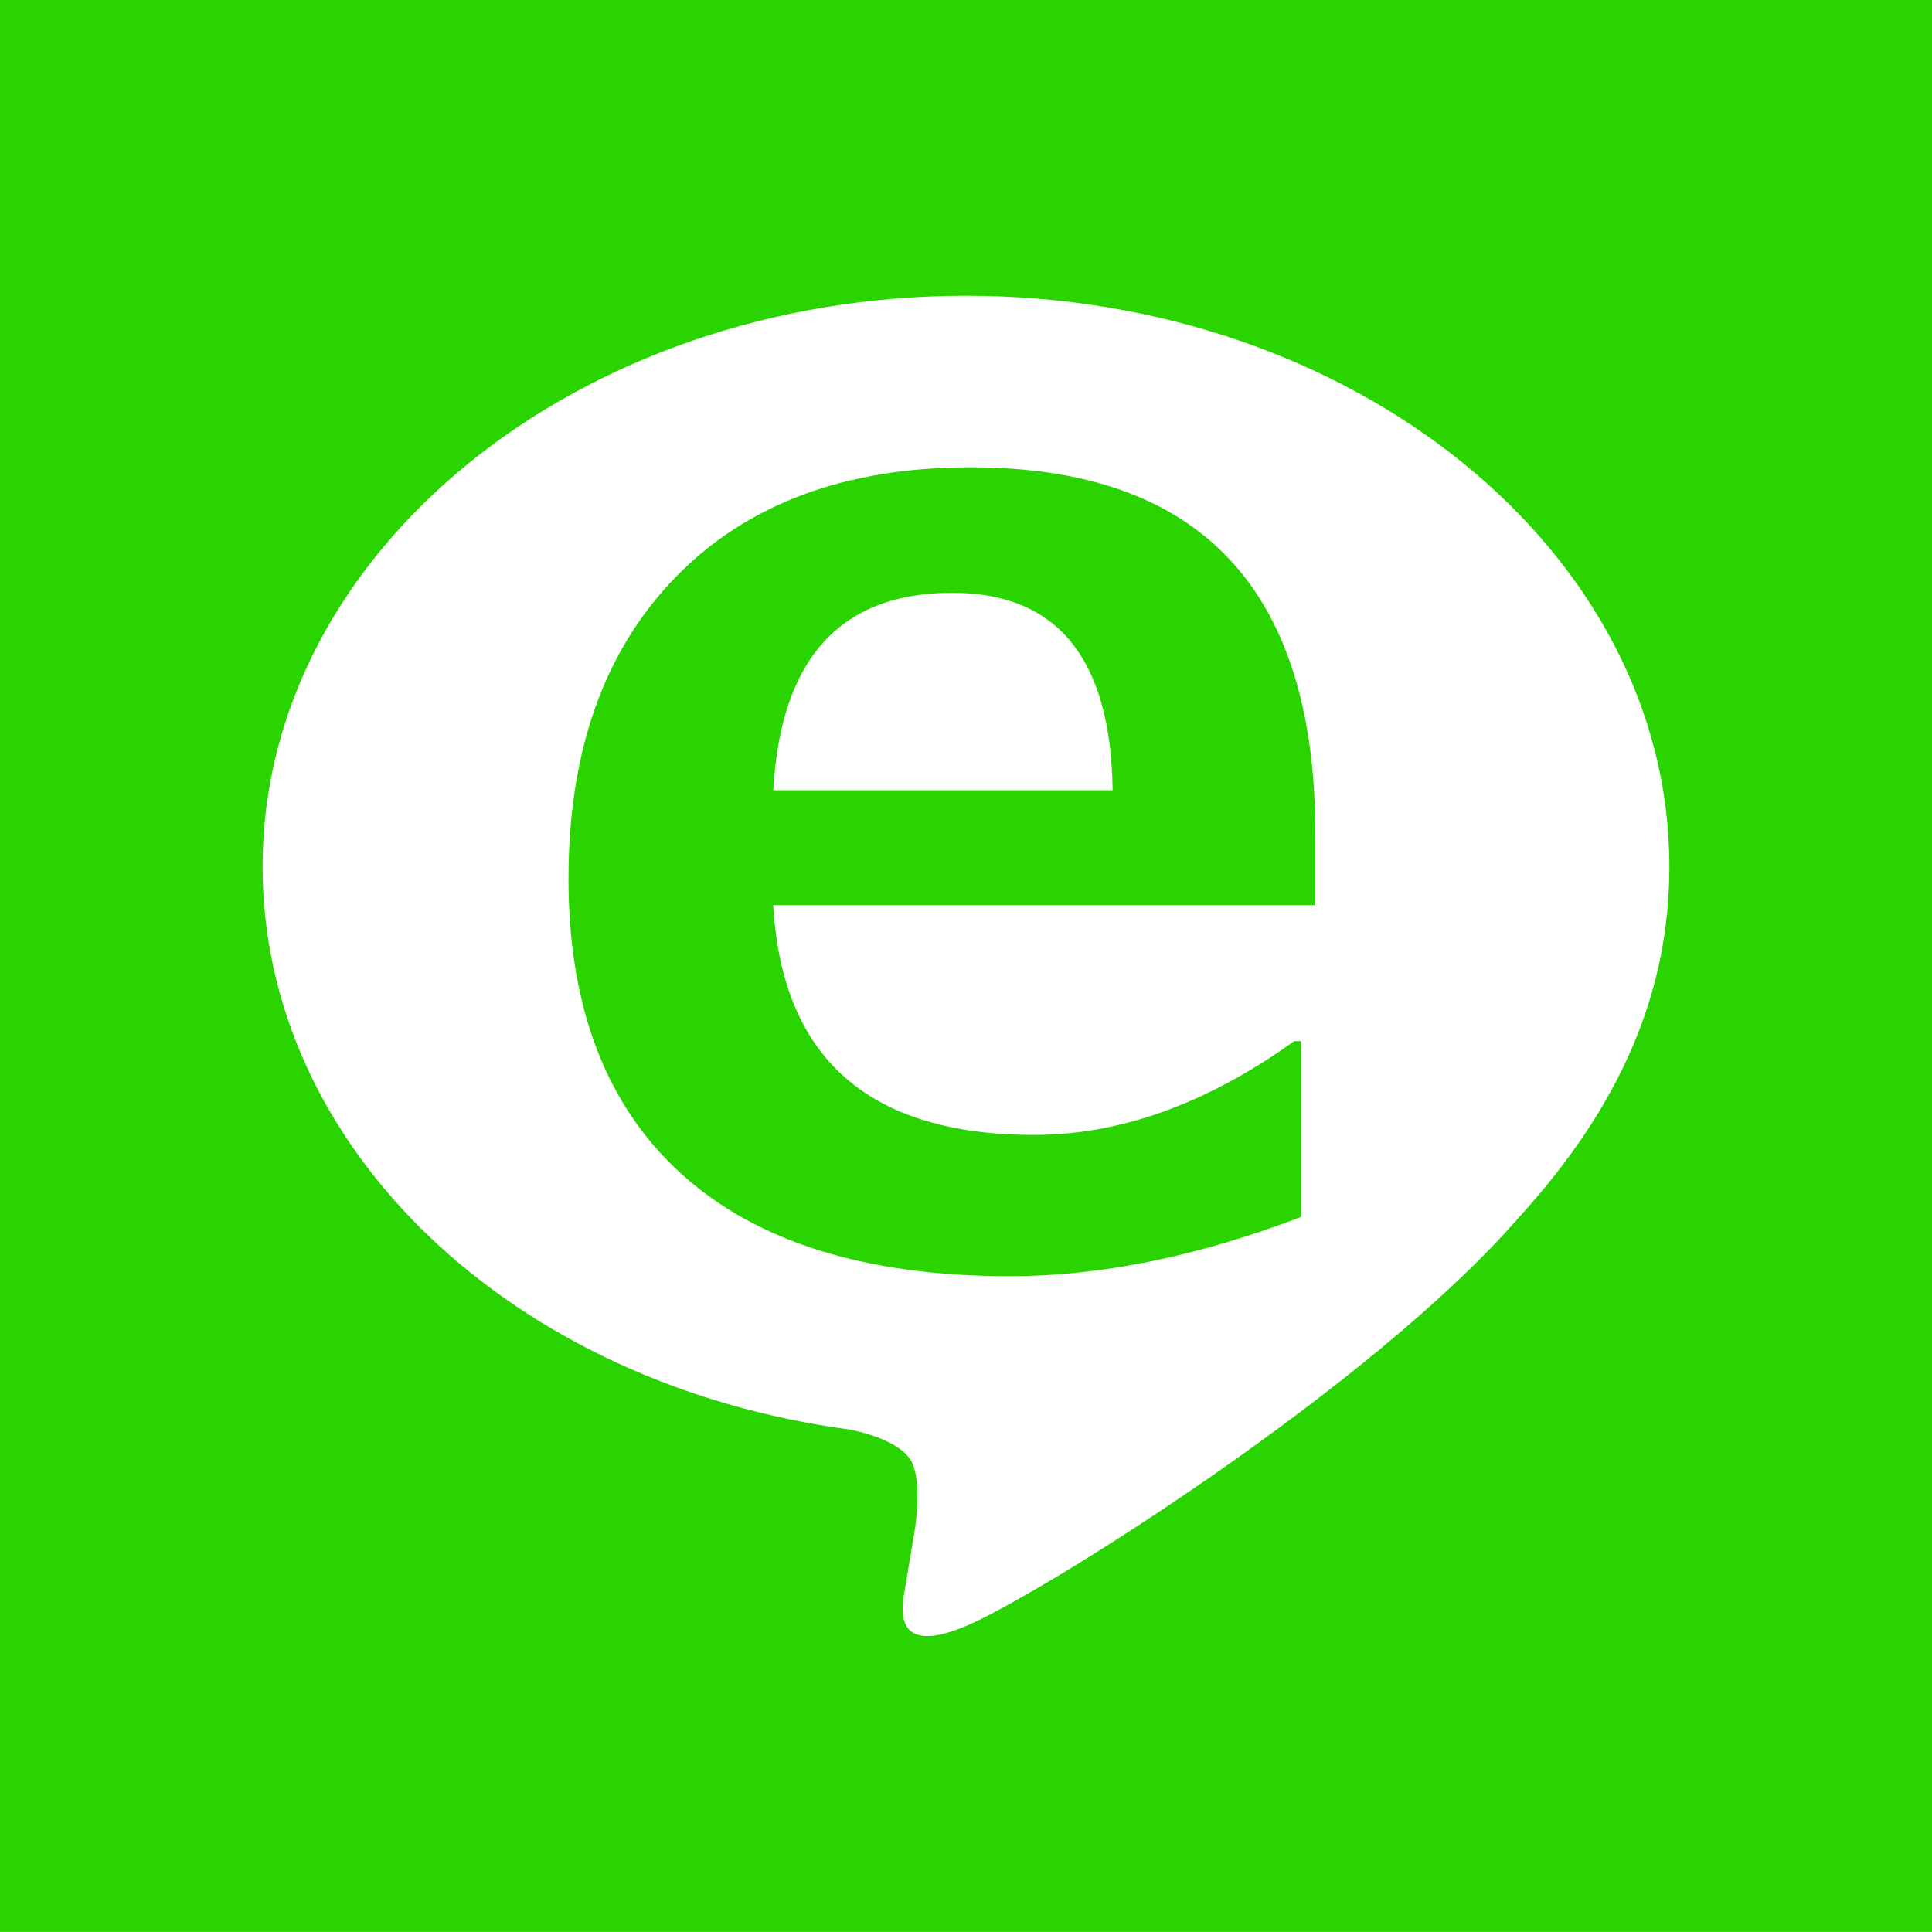
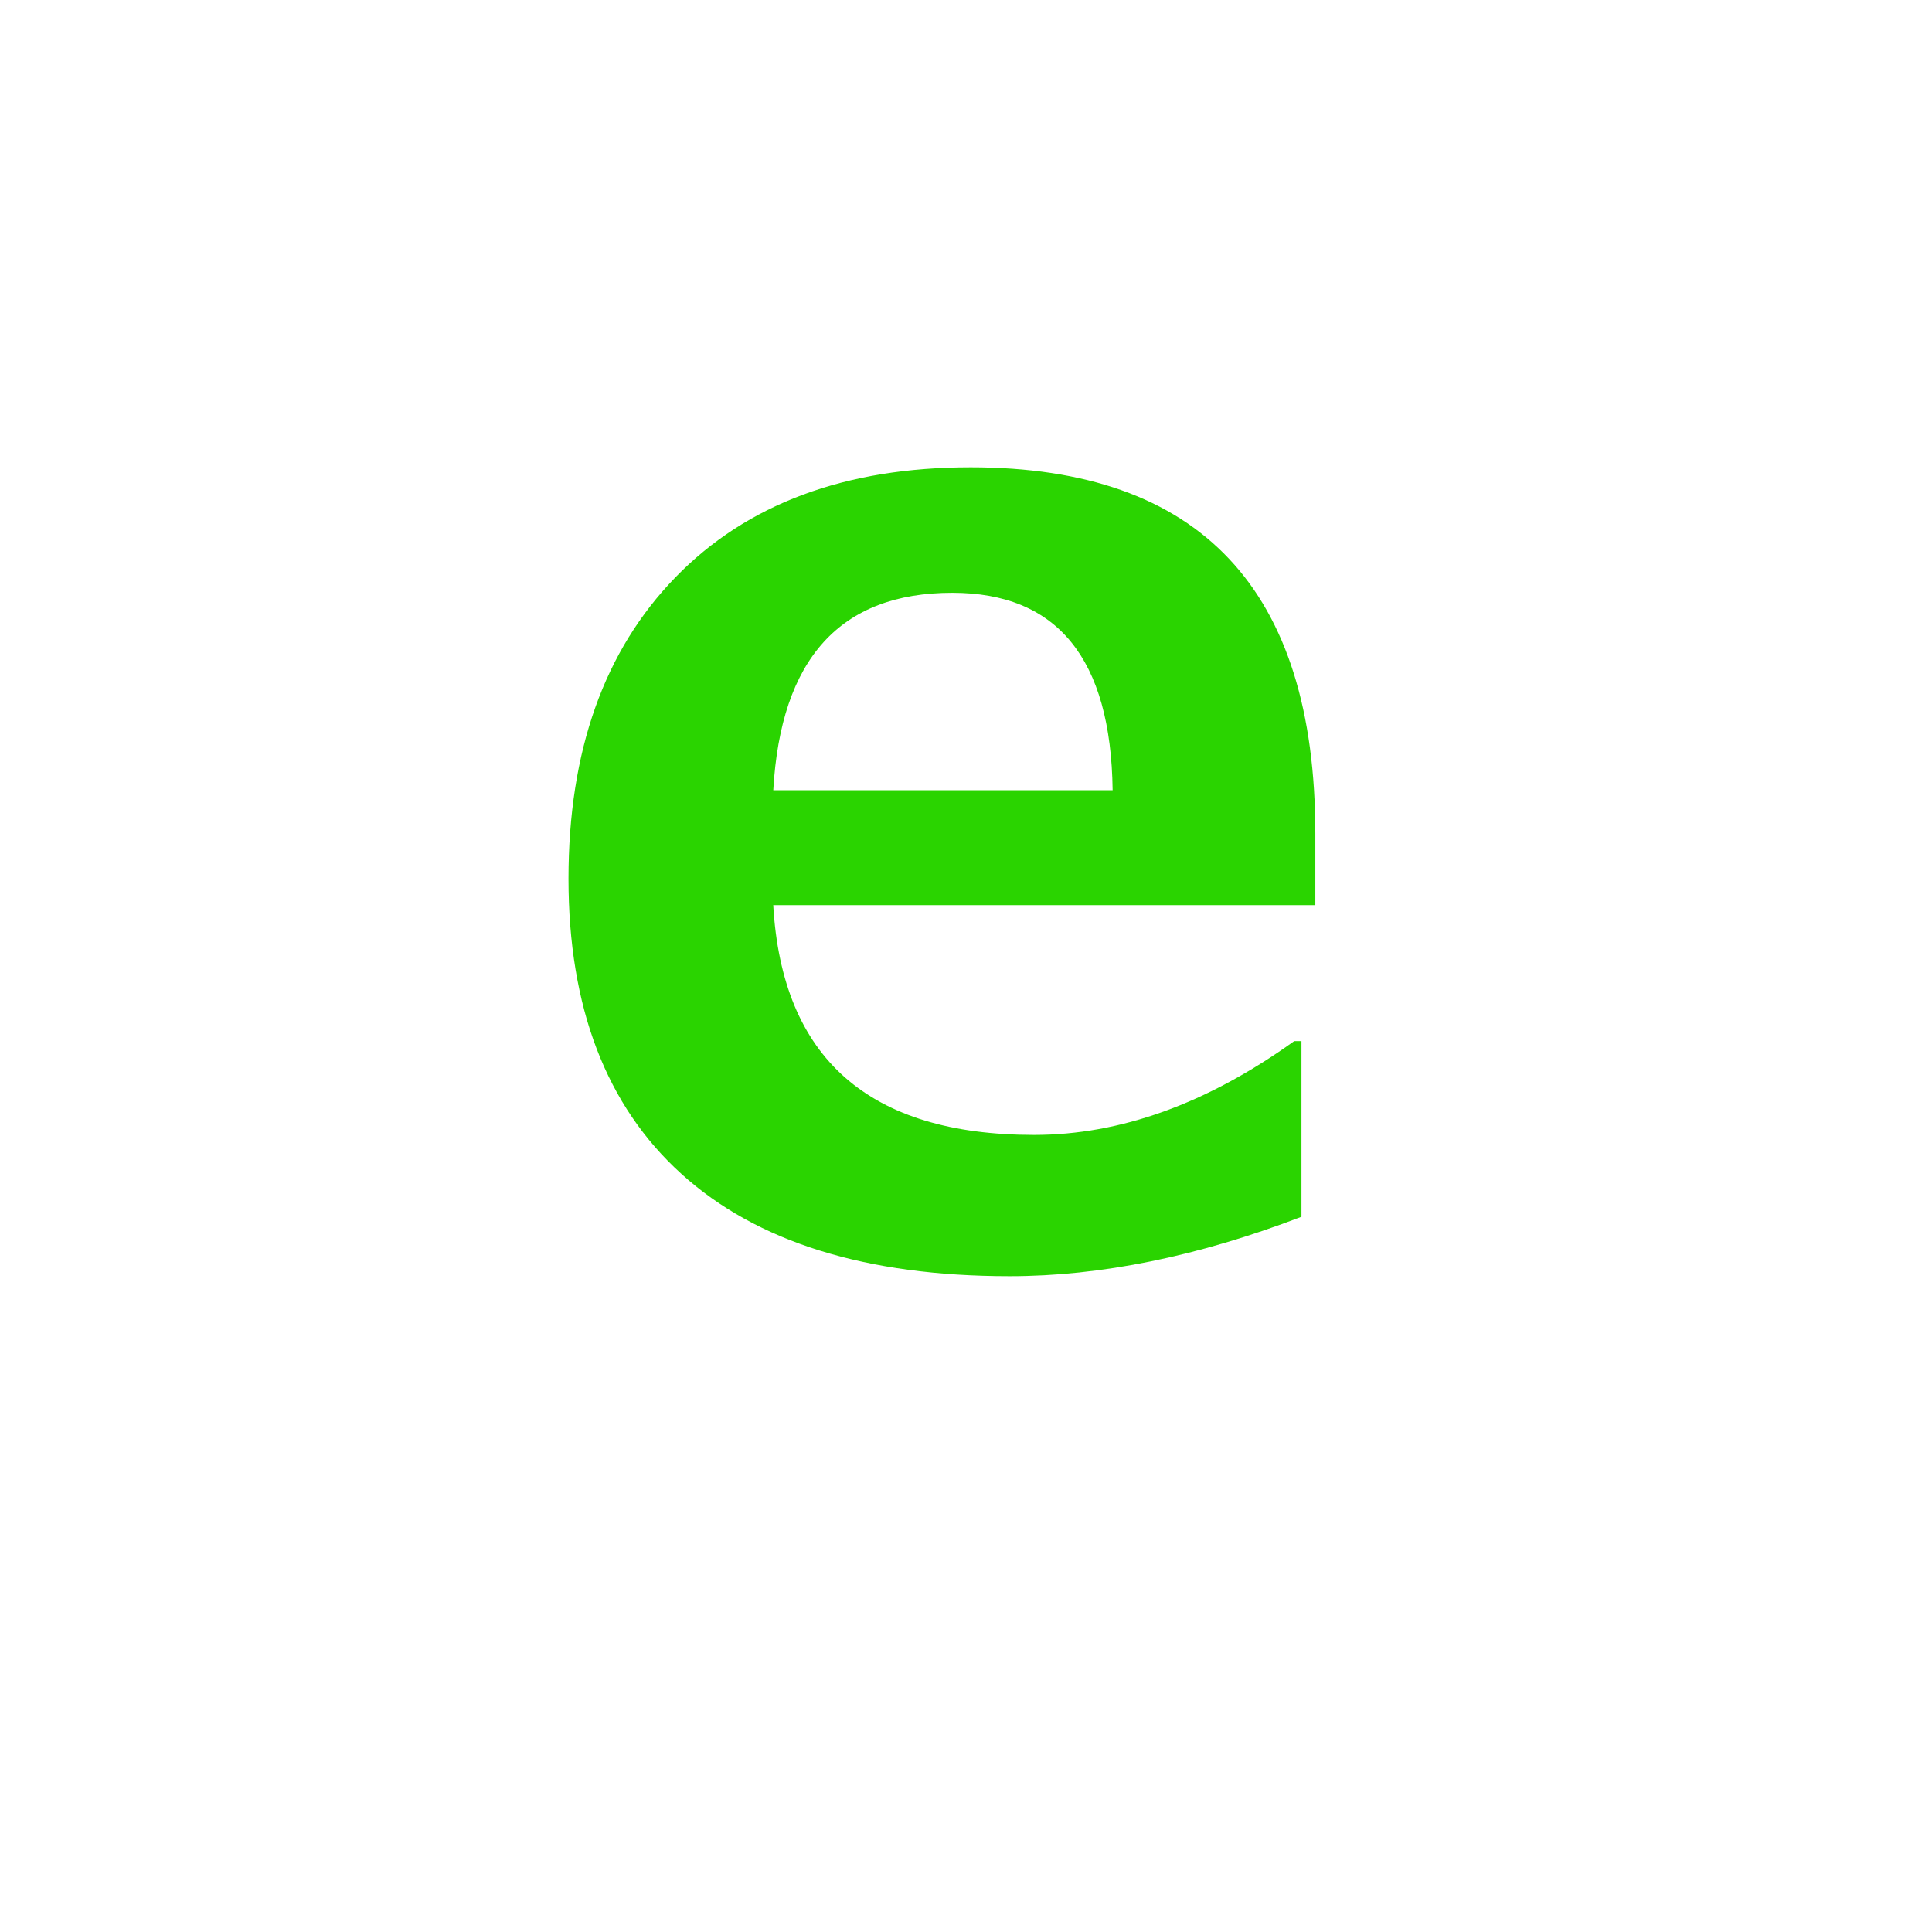
<svg xmlns="http://www.w3.org/2000/svg" version="1.1" id="レイヤー_1" width="50.002" height="50" viewBox="0 0 50.002 50" overflow="visible" enable-background="new 0 0 50.002 50" xml:space="preserve">
  <g>
-     <rect fill="#2AD400" width="50.002" height="50" />
-   </g>
-   <path fill="#FFFFFF" d="M43.205,22.427c0-8.146-8.167-14.773-18.204-14.773c-10.038,0-18.205,6.627-18.205,14.773  c0,7.304,6.477,13.418,15.225,14.575c0.593,0.128,1.399,0.393,1.604,0.896c0.183,0.461,0.12,1.183,0.059,1.646  c0,0-0.214,1.284-0.26,1.559c-0.079,0.459-0.366,1.801,1.577,0.98c1.941-0.818,10.482-6.173,14.303-10.568l0,0  C41.94,28.624,43.205,25.688,43.205,22.427" />
+     </g>
  <g>
    <path fill="#2AD400" d="M34.043,23.426H20.012c0.228,3.965,2.478,5.947,6.75,5.947c2.232,0,4.478-0.809,6.733-2.428h0.188v4.547   c-2.678,1.025-5.195,1.537-7.555,1.537c-3.714,0-6.545-0.883-8.493-2.648s-2.922-4.313-2.922-7.639   c0-3.305,0.923-5.904,2.769-7.802s4.392-2.846,7.639-2.846c5.947,0,8.921,3.161,8.921,9.485V23.426z M28.796,20.451   c-0.045-3.406-1.43-5.109-4.152-5.109c-2.894,0-4.438,1.703-4.631,5.109H28.796z" />
  </g>
</svg>